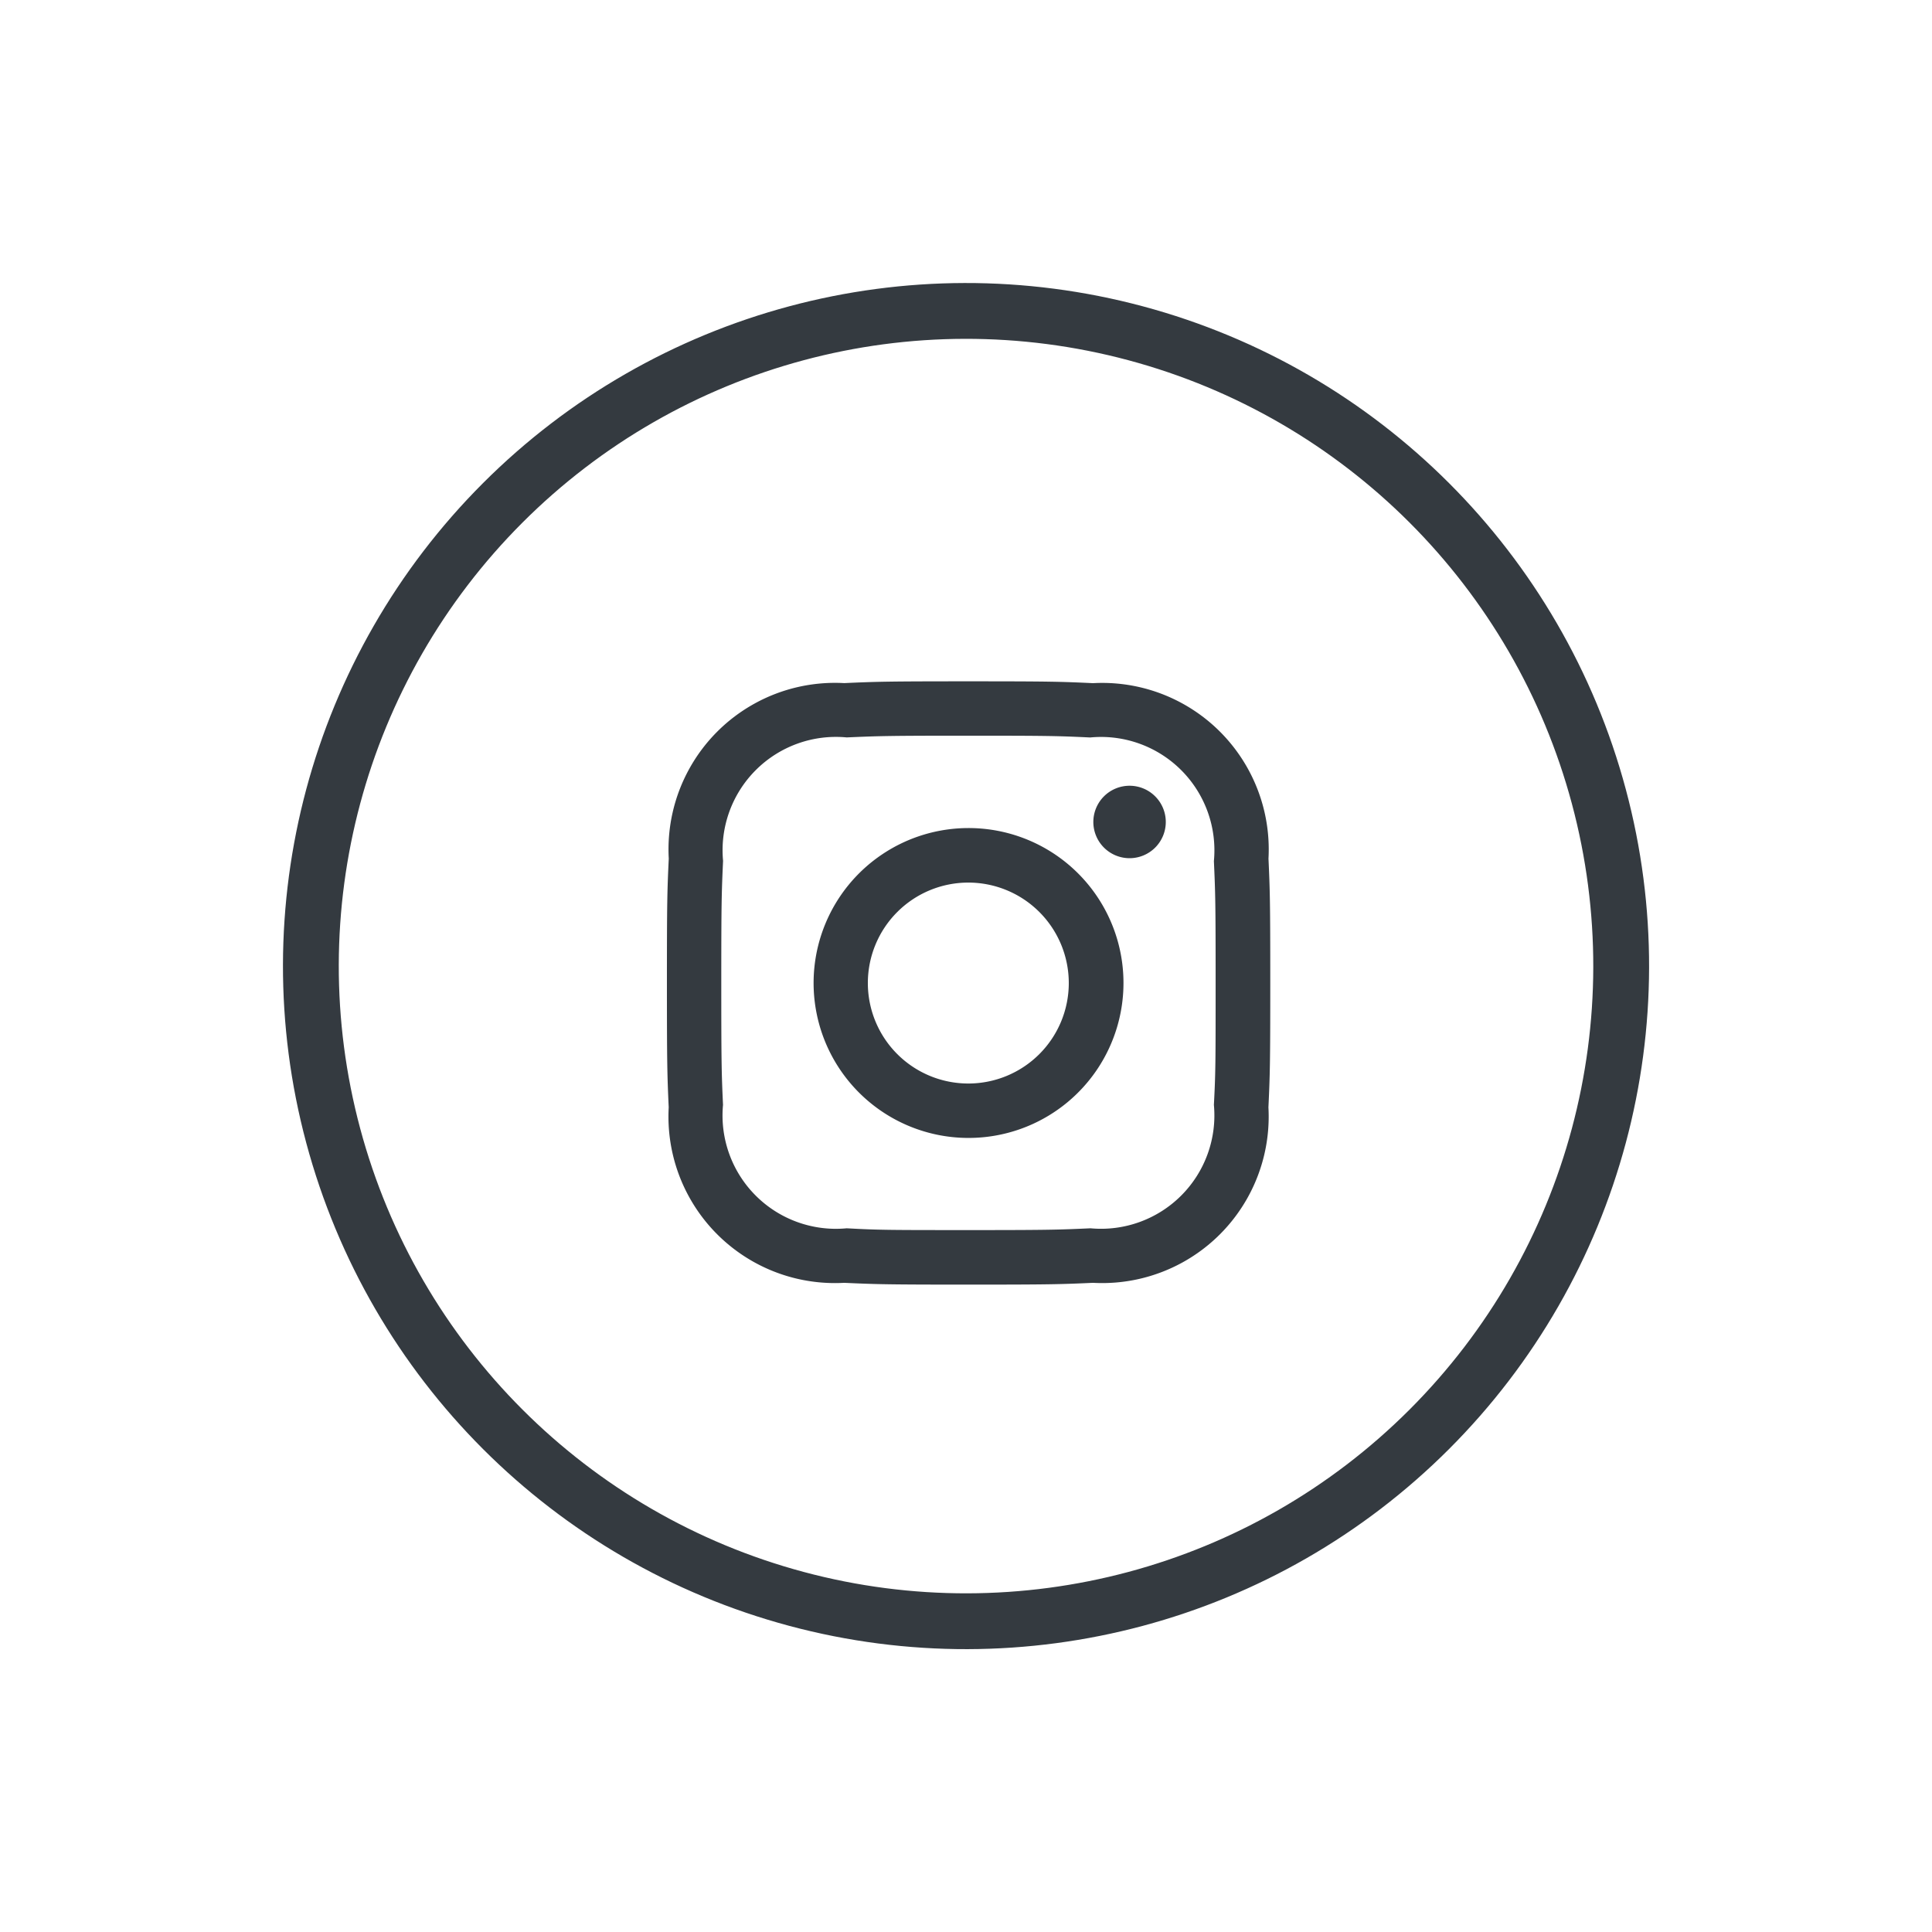
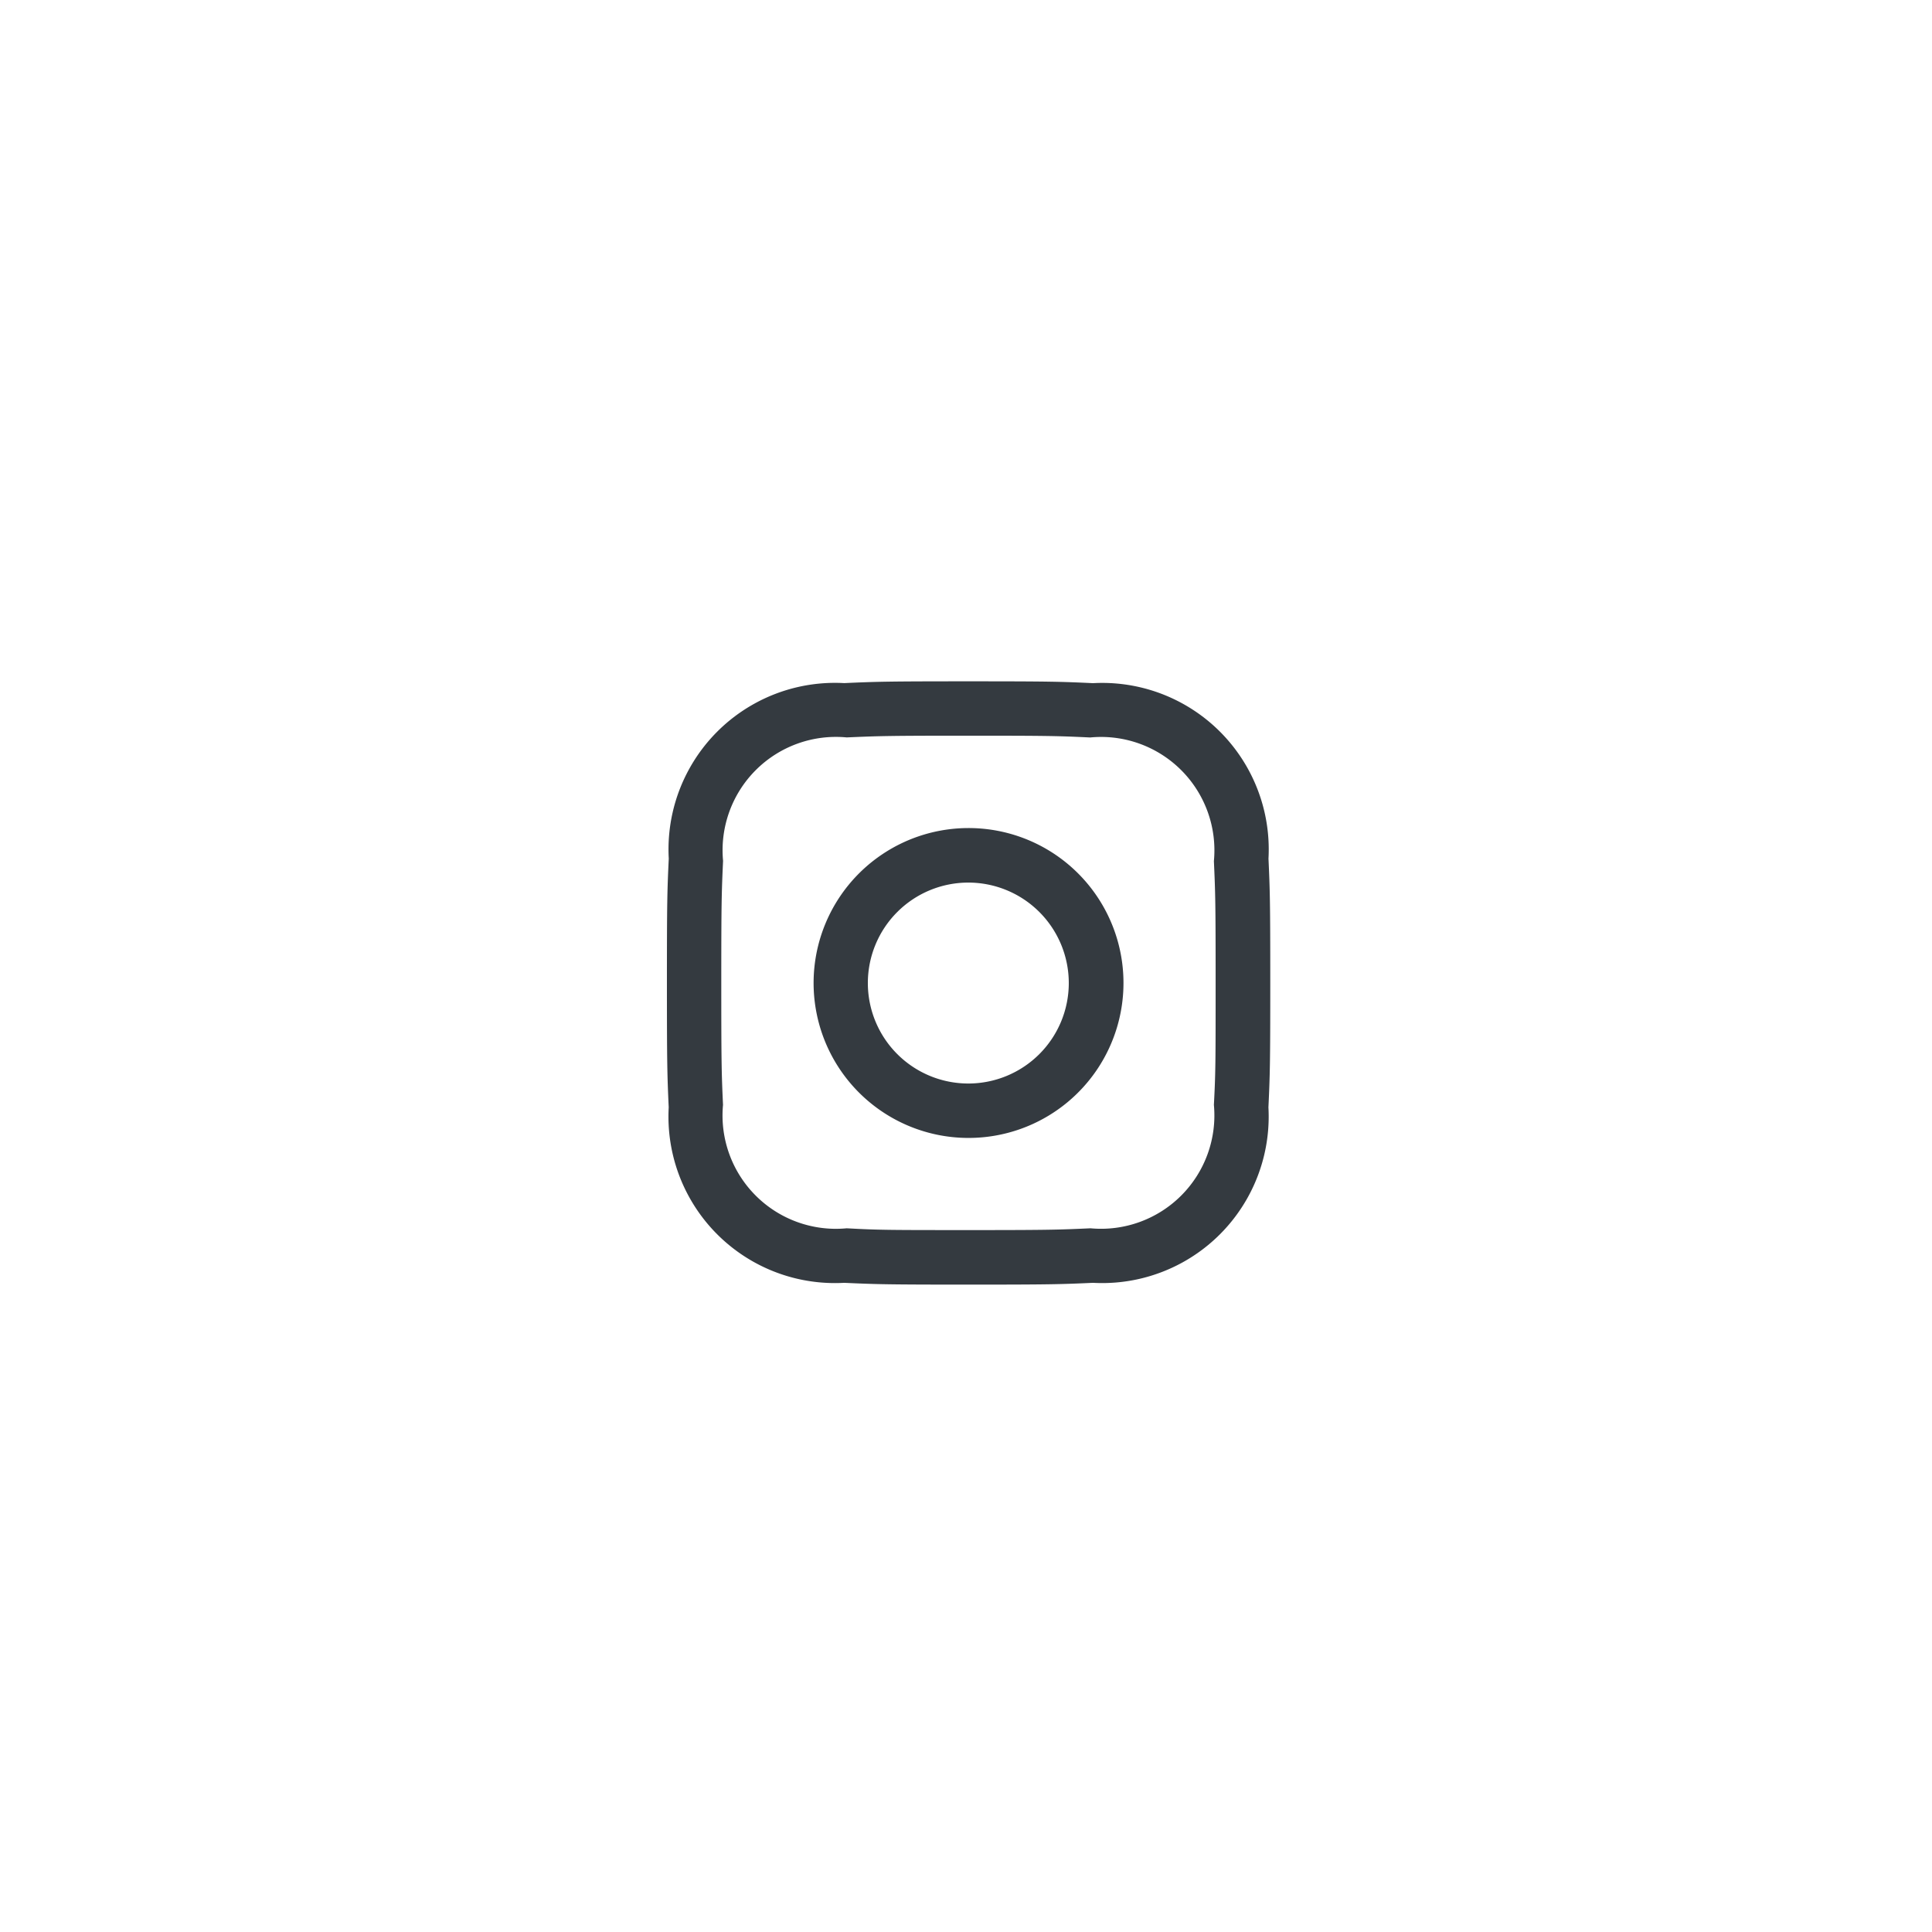
<svg xmlns="http://www.w3.org/2000/svg" width="34.615" height="34.615" viewBox="0 0 34.615 34.615">
  <g id="Group_30535" data-name="Group 30535" transform="translate(0.707 0.641)">
-     <circle id="Ellipse_154" data-name="Ellipse 154" cx="11.738" cy="11.738" r="11.738" transform="translate(16.601 33.268) rotate(-135)" fill="none" stroke="#343a40" stroke-miterlimit="10" stroke-width="1" />
-     <path id="iconmonstr-instagram-11" d="M5.4.974c1.443,0,1.614.005,2.184.032A2.031,2.031,0,0,1,9.8,3.221c.026.57.031.741.031,2.184S9.83,7.019,9.8,7.589A2.031,2.031,0,0,1,7.589,9.8c-.57.026-.74.032-2.184.032S3.791,9.831,3.221,9.8A2.031,2.031,0,0,1,1.005,7.589C.979,7.019.974,6.848.974,5.4s.006-1.614.032-2.184A2.031,2.031,0,0,1,3.221,1.005C3.791.98,3.962.974,5.4.974ZM5.4,0C3.937,0,3.753.006,3.177.032A2.983,2.983,0,0,0,.033,3.176C.006,3.753,0,3.937,0,5.4S.006,7.057.032,7.633a2.983,2.983,0,0,0,3.144,3.144c.577.026.761.032,2.229.032s1.652-.006,2.229-.032a2.983,2.983,0,0,0,3.143-3.144c.027-.577.033-.761.033-2.229s-.006-1.652-.032-2.228A2.983,2.983,0,0,0,7.634.033C7.057.006,6.873,0,5.4,0Zm0,2.629A2.776,2.776,0,1,0,8.18,5.4,2.775,2.775,0,0,0,5.4,2.629Zm0,4.577a1.8,1.8,0,1,1,1.8-1.8A1.8,1.8,0,0,1,5.4,7.206ZM8.29,1.871a.649.649,0,1,0,.648.649A.649.649,0,0,0,8.29,1.871Z" transform="translate(11.242 11.566)" fill="#343a40" />
+     <path id="iconmonstr-instagram-11" d="M5.4.974c1.443,0,1.614.005,2.184.032A2.031,2.031,0,0,1,9.8,3.221c.026.57.031.741.031,2.184S9.83,7.019,9.8,7.589A2.031,2.031,0,0,1,7.589,9.8c-.57.026-.74.032-2.184.032S3.791,9.831,3.221,9.8A2.031,2.031,0,0,1,1.005,7.589C.979,7.019.974,6.848.974,5.4s.006-1.614.032-2.184A2.031,2.031,0,0,1,3.221,1.005C3.791.98,3.962.974,5.4.974ZM5.4,0C3.937,0,3.753.006,3.177.032A2.983,2.983,0,0,0,.033,3.176C.006,3.753,0,3.937,0,5.4S.006,7.057.032,7.633a2.983,2.983,0,0,0,3.144,3.144c.577.026.761.032,2.229.032s1.652-.006,2.229-.032a2.983,2.983,0,0,0,3.143-3.144c.027-.577.033-.761.033-2.229s-.006-1.652-.032-2.228A2.983,2.983,0,0,0,7.634.033C7.057.006,6.873,0,5.4,0Zm0,2.629A2.776,2.776,0,1,0,8.18,5.4,2.775,2.775,0,0,0,5.4,2.629Zm0,4.577a1.8,1.8,0,1,1,1.8-1.8A1.8,1.8,0,0,1,5.4,7.206ZM8.29,1.871A.649.649,0,0,0,8.29,1.871Z" transform="translate(11.242 11.566)" fill="#343a40" />
  </g>
</svg>